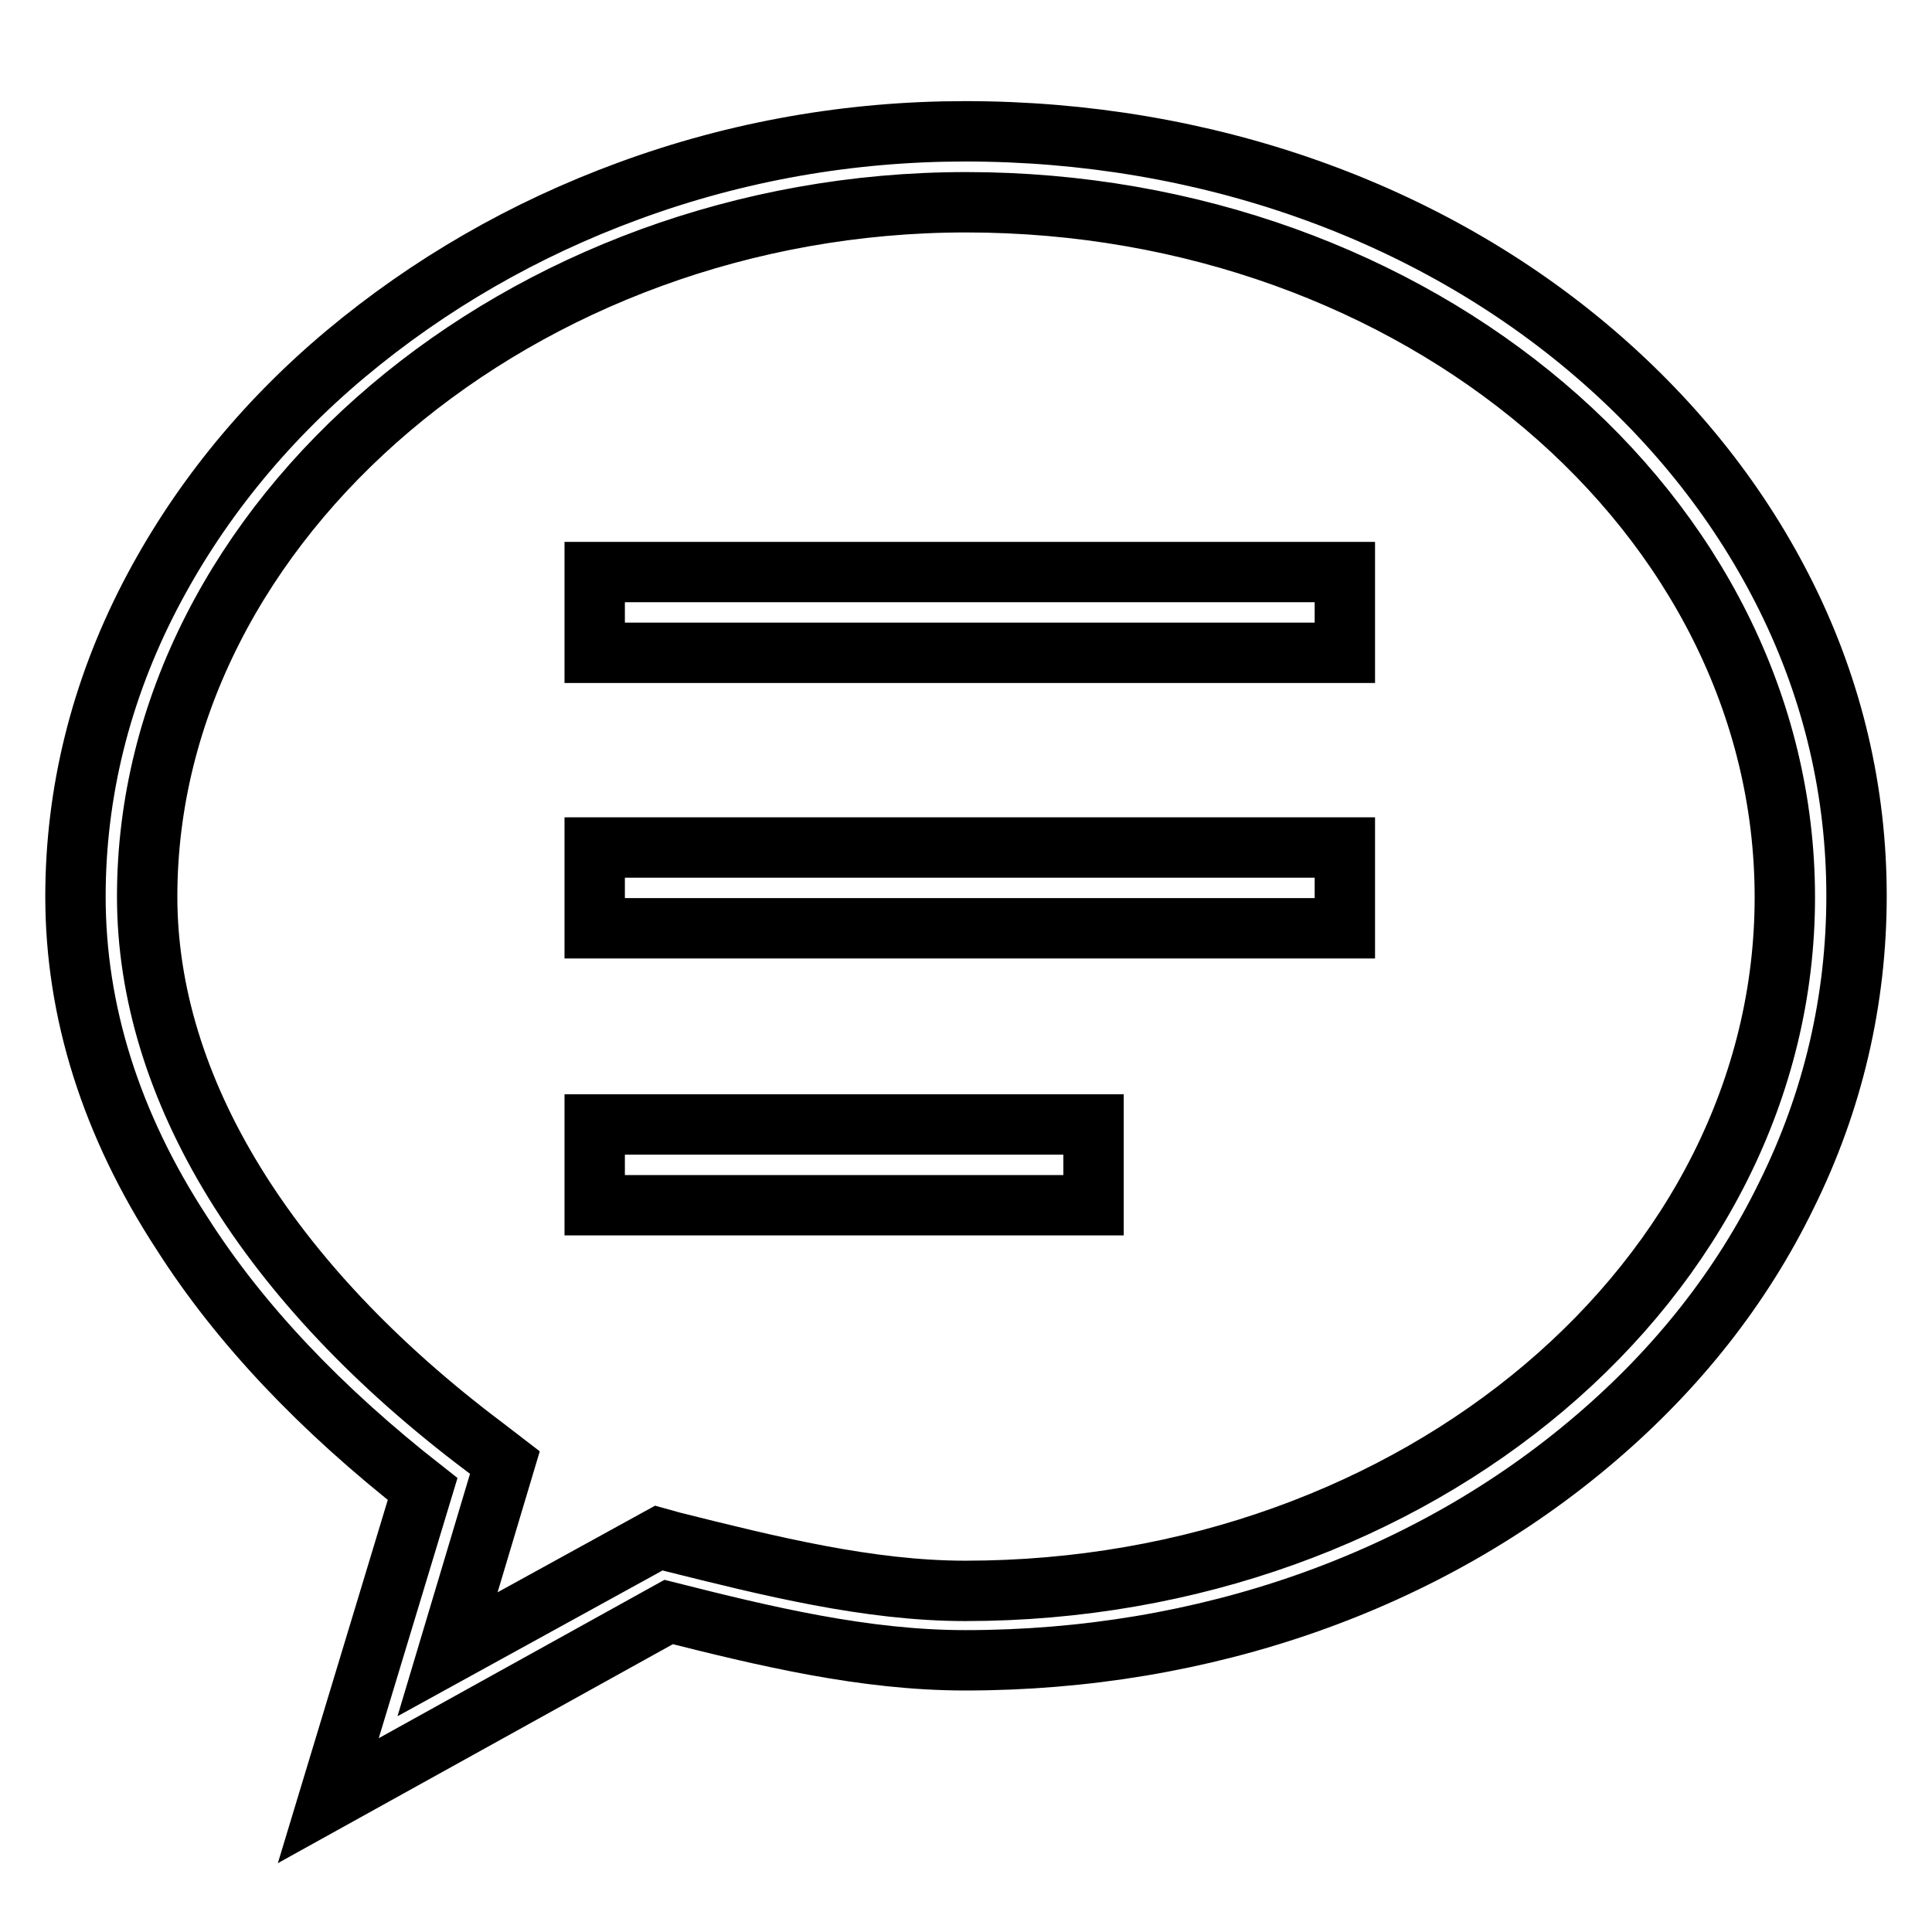
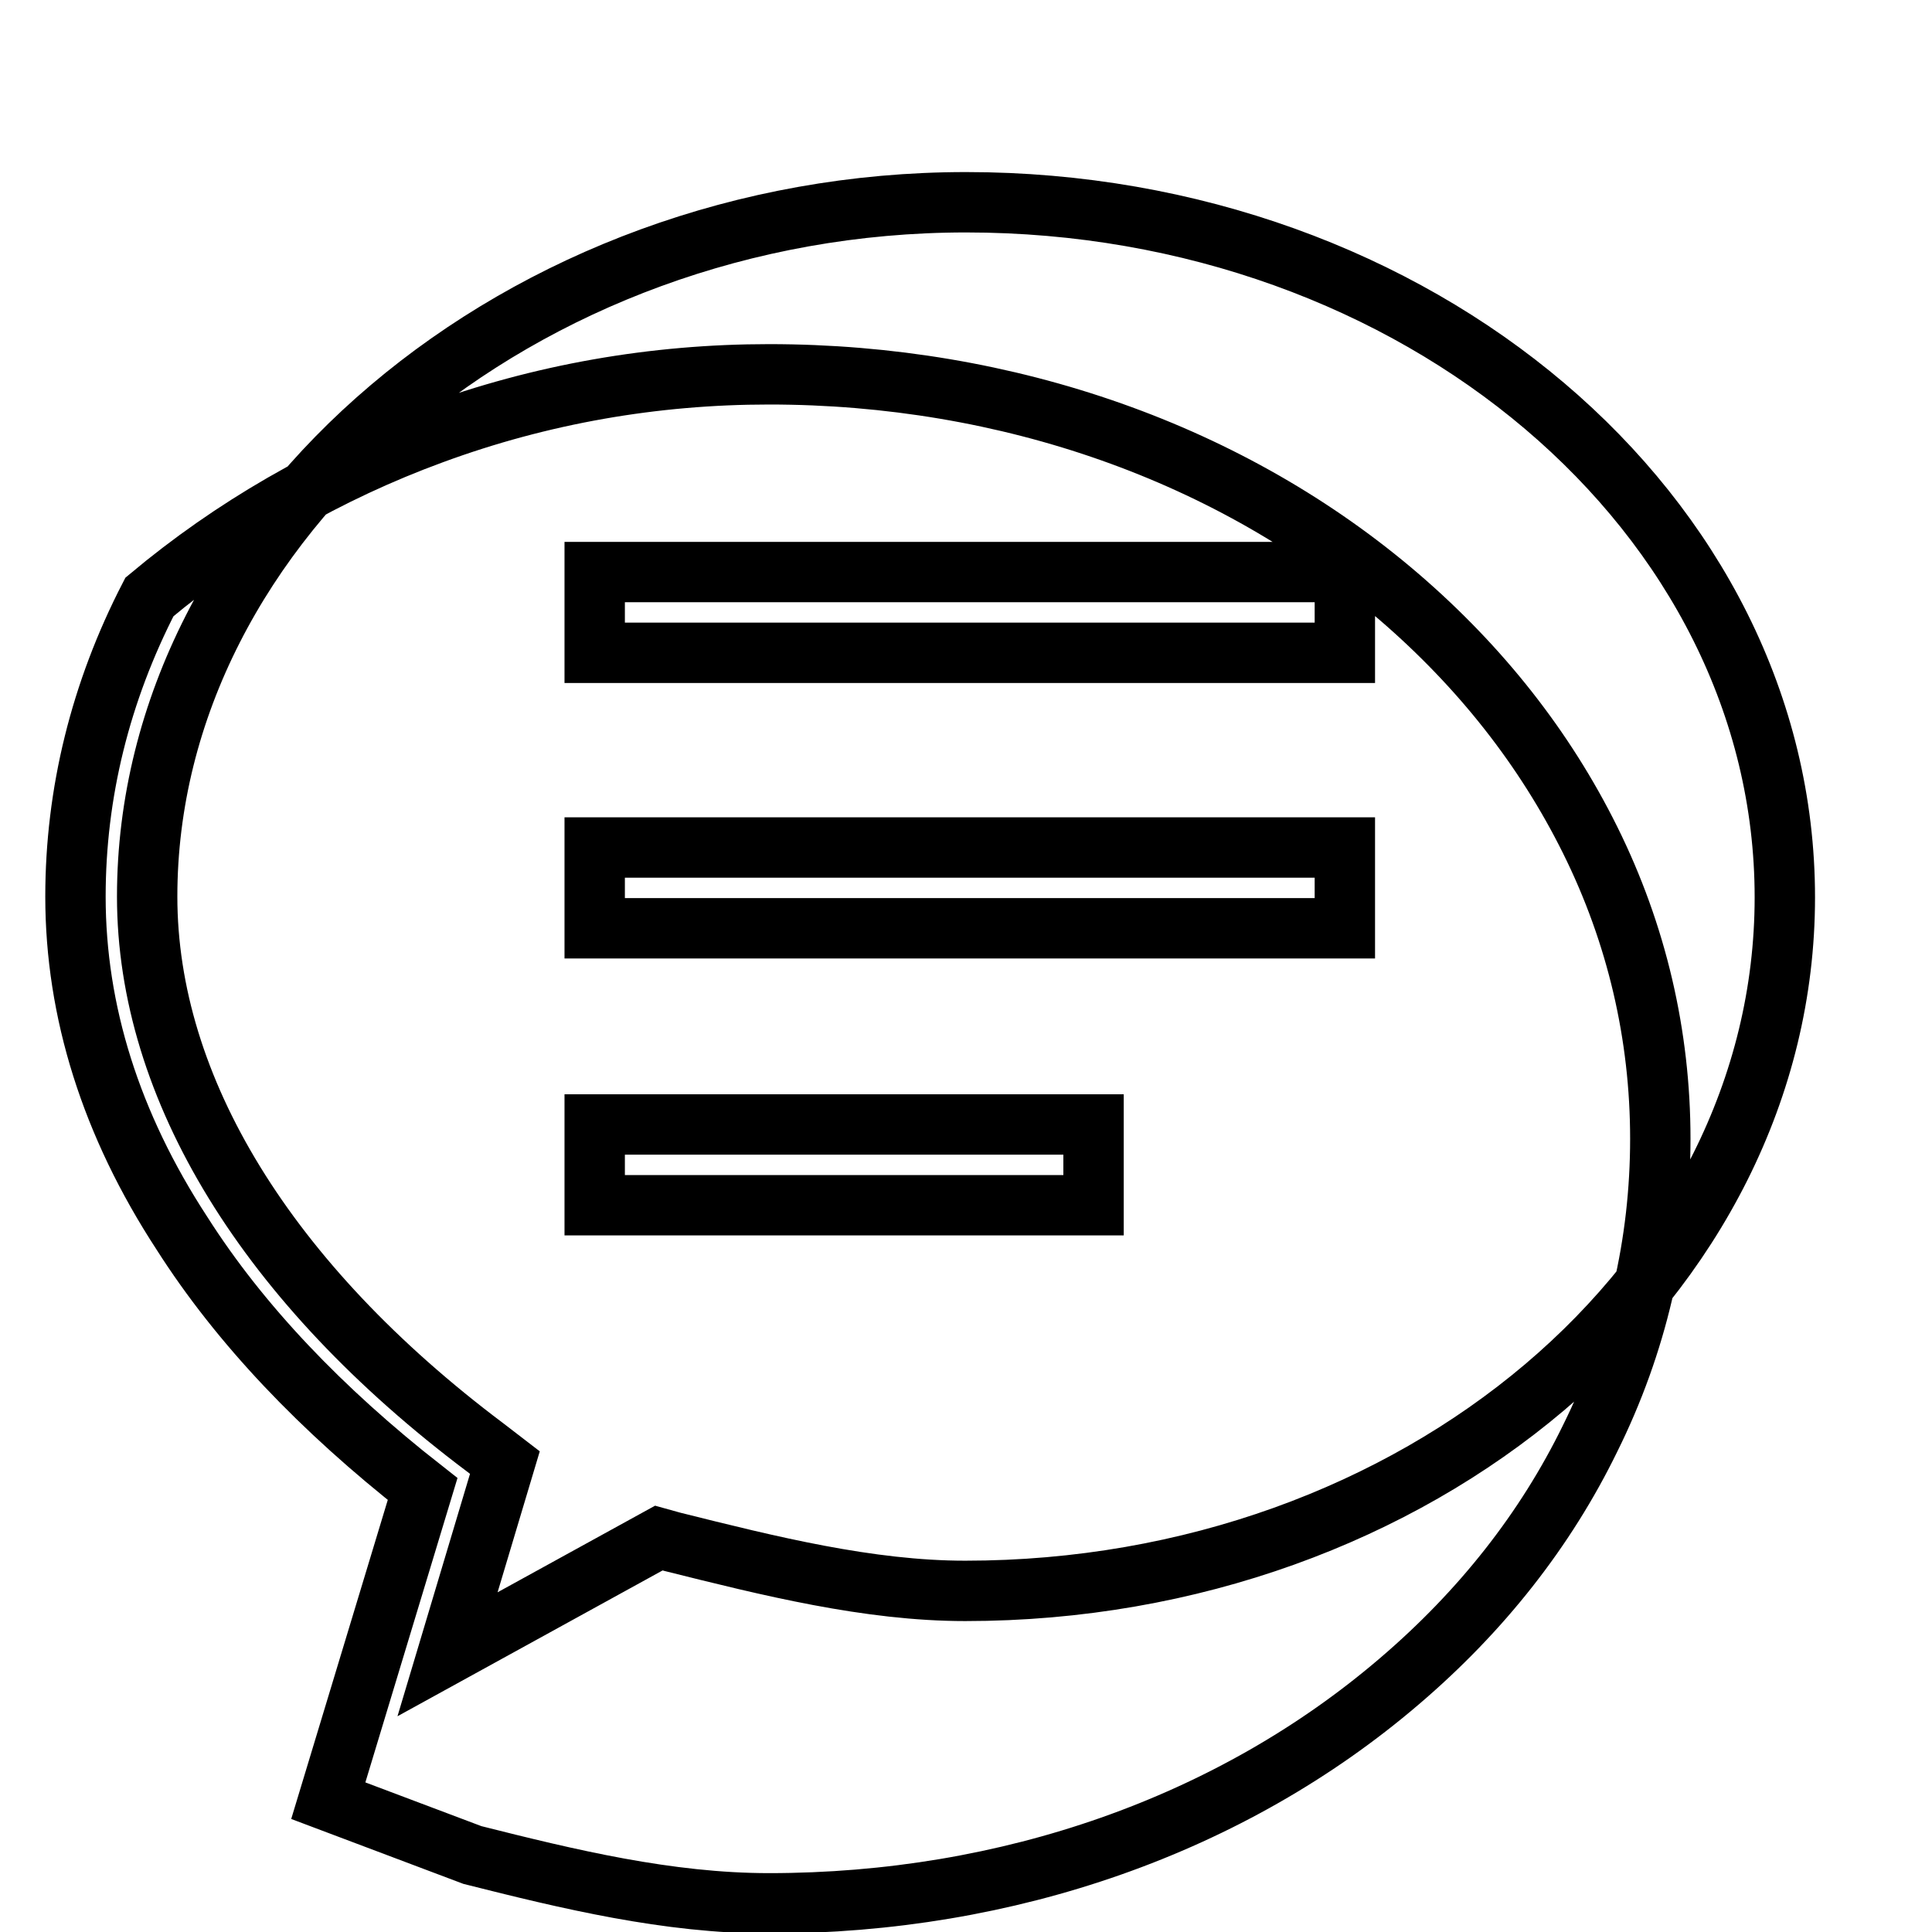
<svg xmlns="http://www.w3.org/2000/svg" version="1.1" x="0px" y="0px" viewBox="0 0 256 256" enable-background="new 0 0 256 256" xml:space="preserve">
  <g>
    <g>
-       <path stroke-width="8" fill-opacity="0" stroke="#000000" d="M78.8,75.8h99.4v10.7H78.8V75.8L78.8,75.8z M78.8,112.3h99.4v10.7H78.8V112.3L78.8,112.3z M78.8,149h66.1v10.7H78.8V149L78.8,149z M43.5,238.6L56,197.3c-13.4-10.5-24.2-21.8-31.9-33.9C14.7,149,10,134,10,118.8c0-13.7,3.3-27.1,9.8-39.7c6.2-12,14.9-22.9,26-32.2c11-9.2,23.6-16.5,37.5-21.6c14.4-5.3,29.4-7.9,44.6-7.9c31.7,0,61.4,10.5,83.5,29.5c10.8,9.3,19.3,20.1,25.3,32.2c6.2,12.5,9.3,25.9,9.3,39.6c0,13.8-3.1,27.2-9.3,39.7c-5.9,12.1-14.4,22.9-25.3,32.2c-22.2,19-51.8,29.4-83.5,29.4c-13.4,0-26.6-3.2-39.3-6.4L43.5,238.6L43.5,238.6z M128,26.8c-58.8,0-108.5,42.1-108.5,92c0,25.4,15.9,51.3,44.8,73l2.6,2l-7.6,25.4l28-15.4l1.8,0.5c12.8,3.2,26,6.5,38.8,6.5c59.9,0,108.6-41.3,108.6-91.9C236.5,68.1,187.8,26.8,128,26.8L128,26.8z" />
+       <path stroke-width="8" fill-opacity="0" stroke="#000000" d="M78.8,75.8h99.4v10.7H78.8V75.8L78.8,75.8z M78.8,112.3h99.4v10.7H78.8V112.3L78.8,112.3z M78.8,149h66.1v10.7H78.8V149L78.8,149z M43.5,238.6L56,197.3c-13.4-10.5-24.2-21.8-31.9-33.9C14.7,149,10,134,10,118.8c0-13.7,3.3-27.1,9.8-39.7c11-9.2,23.6-16.5,37.5-21.6c14.4-5.3,29.4-7.9,44.6-7.9c31.7,0,61.4,10.5,83.5,29.5c10.8,9.3,19.3,20.1,25.3,32.2c6.2,12.5,9.3,25.9,9.3,39.6c0,13.8-3.1,27.2-9.3,39.7c-5.9,12.1-14.4,22.9-25.3,32.2c-22.2,19-51.8,29.4-83.5,29.4c-13.4,0-26.6-3.2-39.3-6.4L43.5,238.6L43.5,238.6z M128,26.8c-58.8,0-108.5,42.1-108.5,92c0,25.4,15.9,51.3,44.8,73l2.6,2l-7.6,25.4l28-15.4l1.8,0.5c12.8,3.2,26,6.5,38.8,6.5c59.9,0,108.6-41.3,108.6-91.9C236.5,68.1,187.8,26.8,128,26.8L128,26.8z" />
    </g>
  </g>
</svg>